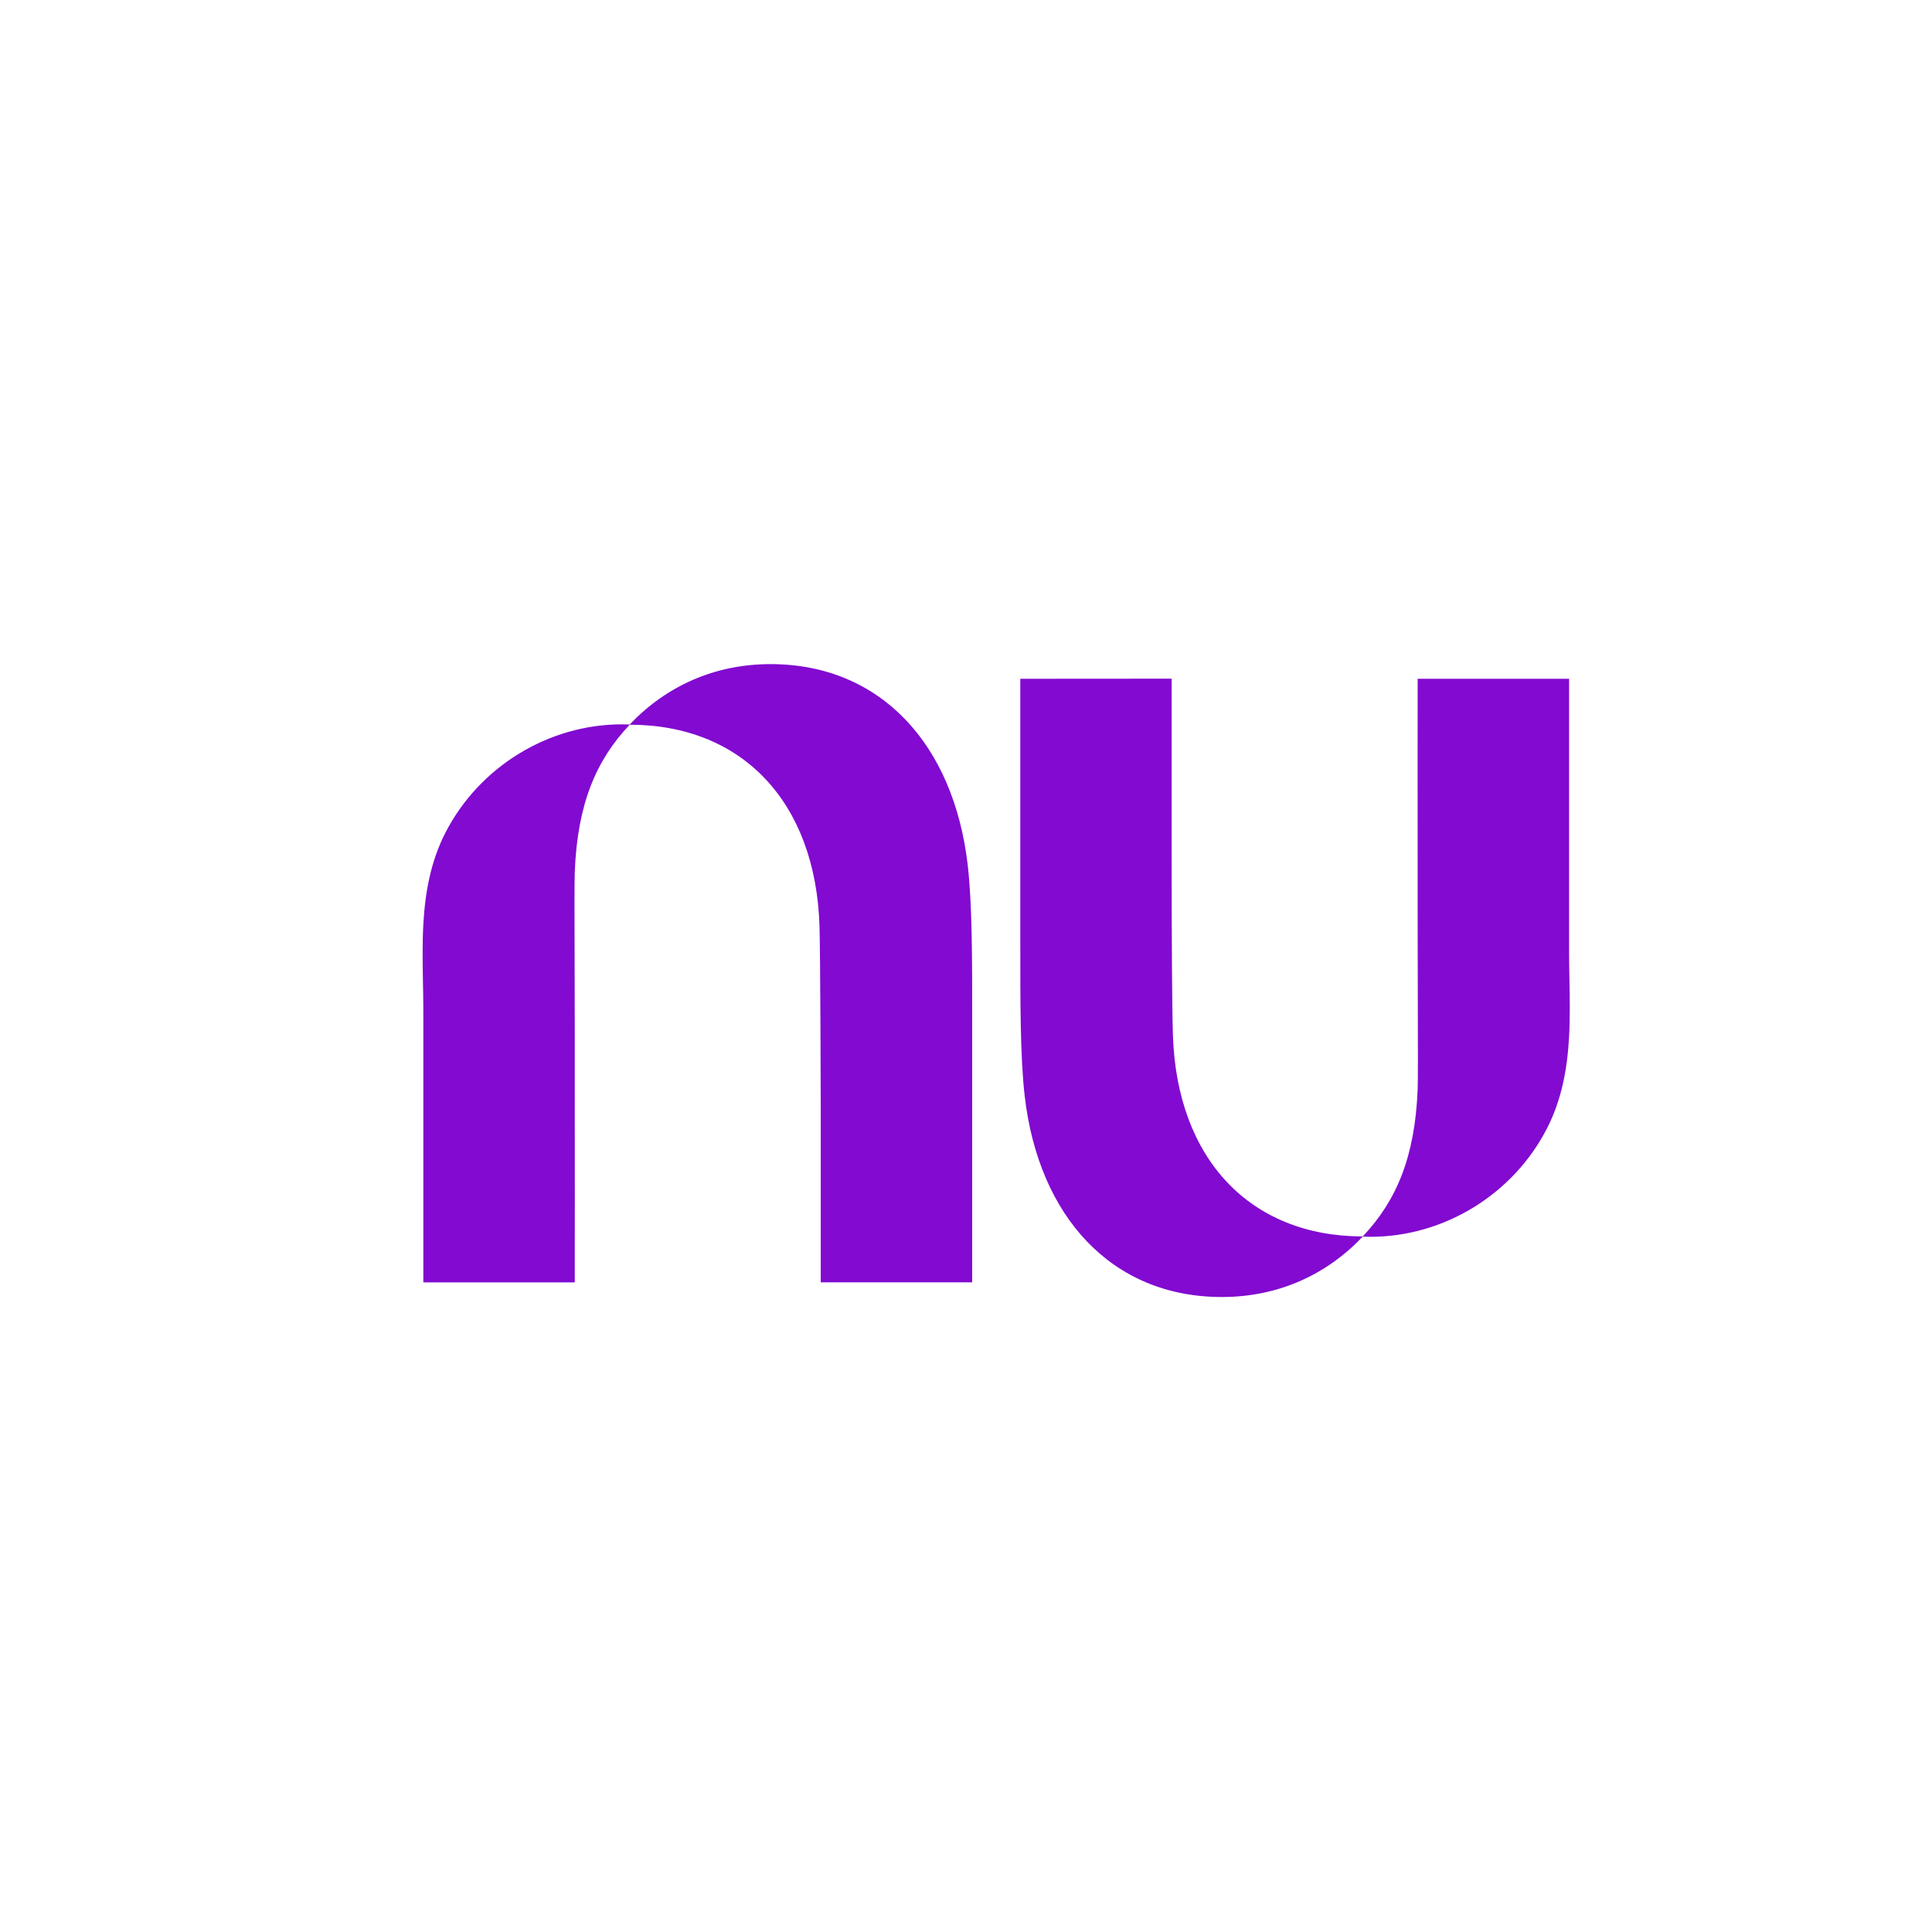
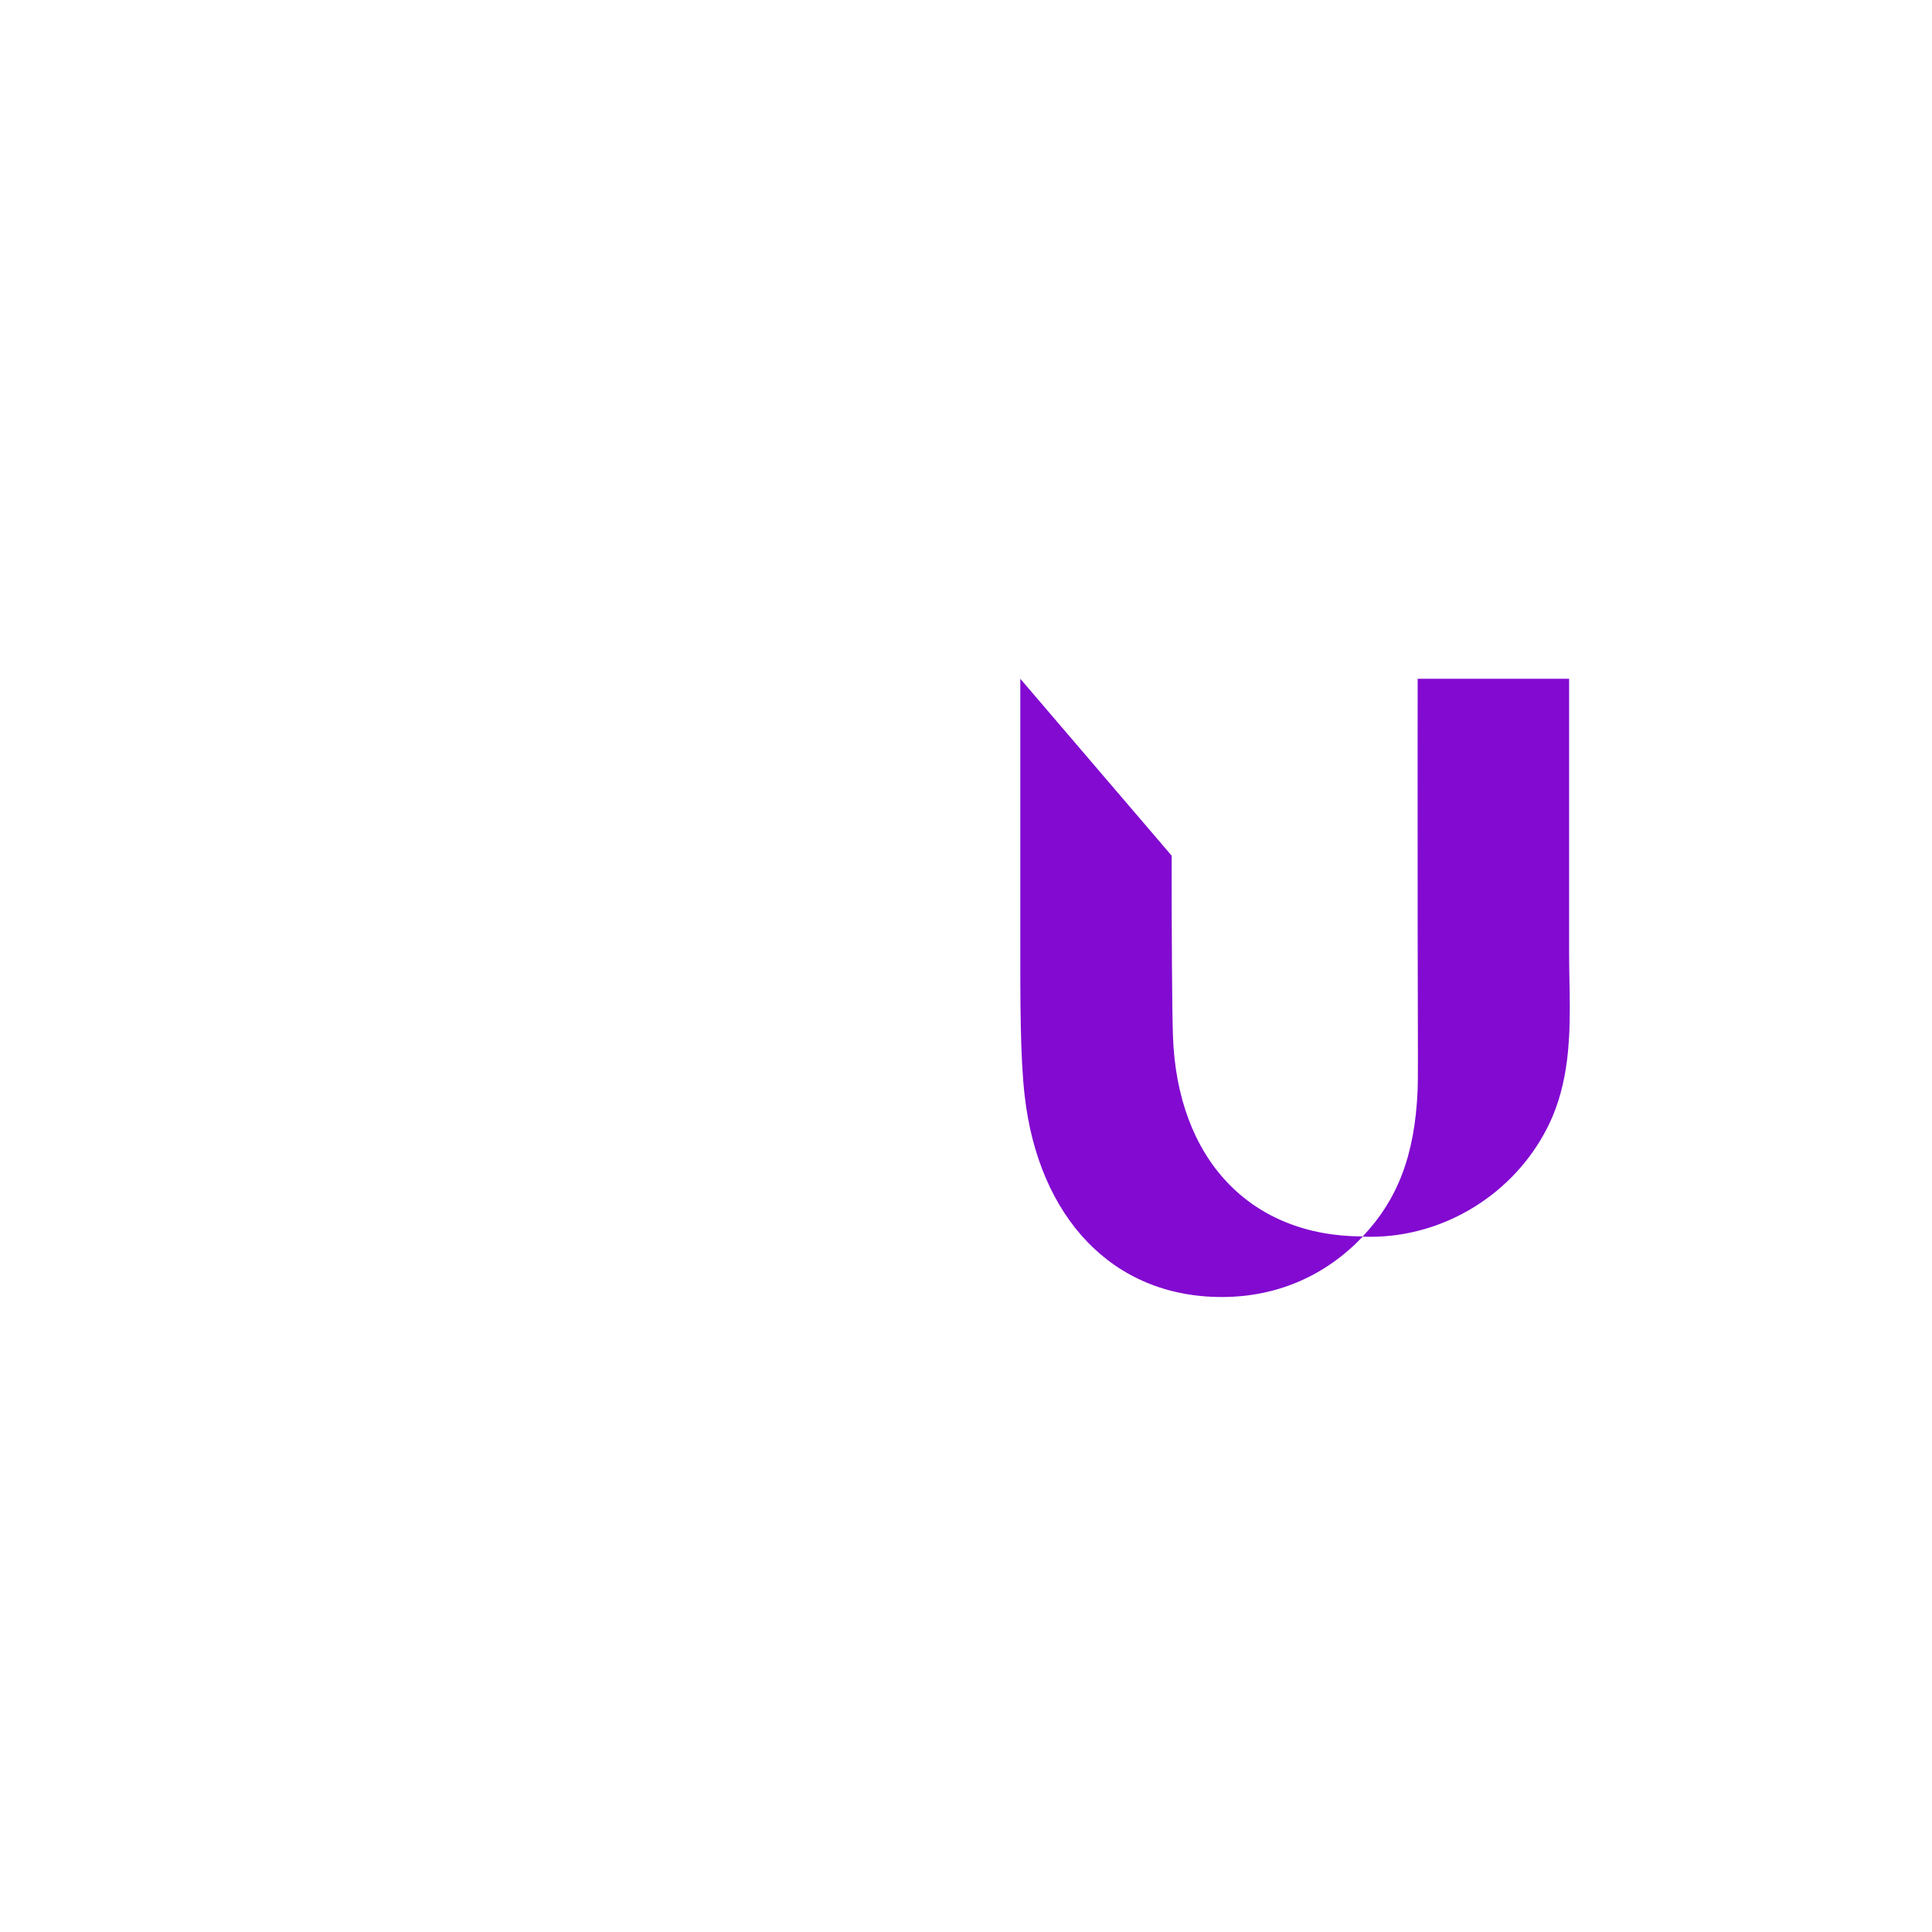
<svg xmlns="http://www.w3.org/2000/svg" width="36" height="36" viewBox="0 0 36 36" fill="none">
-   <path d="M11.733 13.5C12.409 12.79 13.306 12.375 14.359 12.375C16.411 12.375 17.772 13.873 18.032 16.118C18.116 16.846 18.116 17.874 18.115 19.064C18.115 19.186 18.115 19.31 18.115 19.436V23.894H15.293V20.596C15.293 20.596 15.287 17.774 15.27 17.246C15.194 14.949 13.834 13.505 11.733 13.504C11.099 14.174 10.76 14.992 10.71 16.244C10.703 16.419 10.704 17.038 10.707 17.853C10.708 18.276 10.709 18.751 10.71 19.245C10.712 21.395 10.71 23.895 10.71 23.895H7.888V18.819C7.888 18.645 7.885 18.47 7.881 18.294C7.875 17.94 7.869 17.583 7.888 17.23C7.92 16.64 8.022 16.061 8.296 15.523C8.926 14.29 10.215 13.497 11.59 13.497C11.638 13.497 11.686 13.498 11.733 13.5V13.5Z" fill="#820AD1" />
-   <path d="M29.238 19.313C29.257 18.96 29.251 18.603 29.244 18.249C29.241 18.073 29.238 17.897 29.238 17.723V12.648H26.416C26.416 12.648 26.414 15.148 26.416 17.298C26.416 17.791 26.418 18.267 26.419 18.689C26.421 19.505 26.423 20.124 26.416 20.299C26.366 21.551 26.026 22.369 25.393 23.039C23.292 23.038 21.932 21.594 21.856 19.296C21.839 18.769 21.832 17.46 21.832 15.944V12.646L19.012 12.648V17.107C19.012 17.233 19.012 17.356 19.012 17.478C19.011 18.669 19.01 19.696 19.094 20.425C19.354 22.669 20.715 24.168 22.767 24.168C23.82 24.168 24.717 23.753 25.392 23.043C25.44 23.045 25.488 23.046 25.536 23.046C26.911 23.046 28.2 22.252 28.829 21.02C29.104 20.481 29.206 19.902 29.238 19.313V19.313Z" fill="#820AD1" />
+   <path d="M29.238 19.313C29.257 18.96 29.251 18.603 29.244 18.249C29.241 18.073 29.238 17.897 29.238 17.723V12.648H26.416C26.416 12.648 26.414 15.148 26.416 17.298C26.416 17.791 26.418 18.267 26.419 18.689C26.421 19.505 26.423 20.124 26.416 20.299C26.366 21.551 26.026 22.369 25.393 23.039C23.292 23.038 21.932 21.594 21.856 19.296C21.839 18.769 21.832 17.46 21.832 15.944L19.012 12.648V17.107C19.012 17.233 19.012 17.356 19.012 17.478C19.011 18.669 19.01 19.696 19.094 20.425C19.354 22.669 20.715 24.168 22.767 24.168C23.82 24.168 24.717 23.753 25.392 23.043C25.44 23.045 25.488 23.046 25.536 23.046C26.911 23.046 28.2 22.252 28.829 21.02C29.104 20.481 29.206 19.902 29.238 19.313V19.313Z" fill="#820AD1" />
</svg>